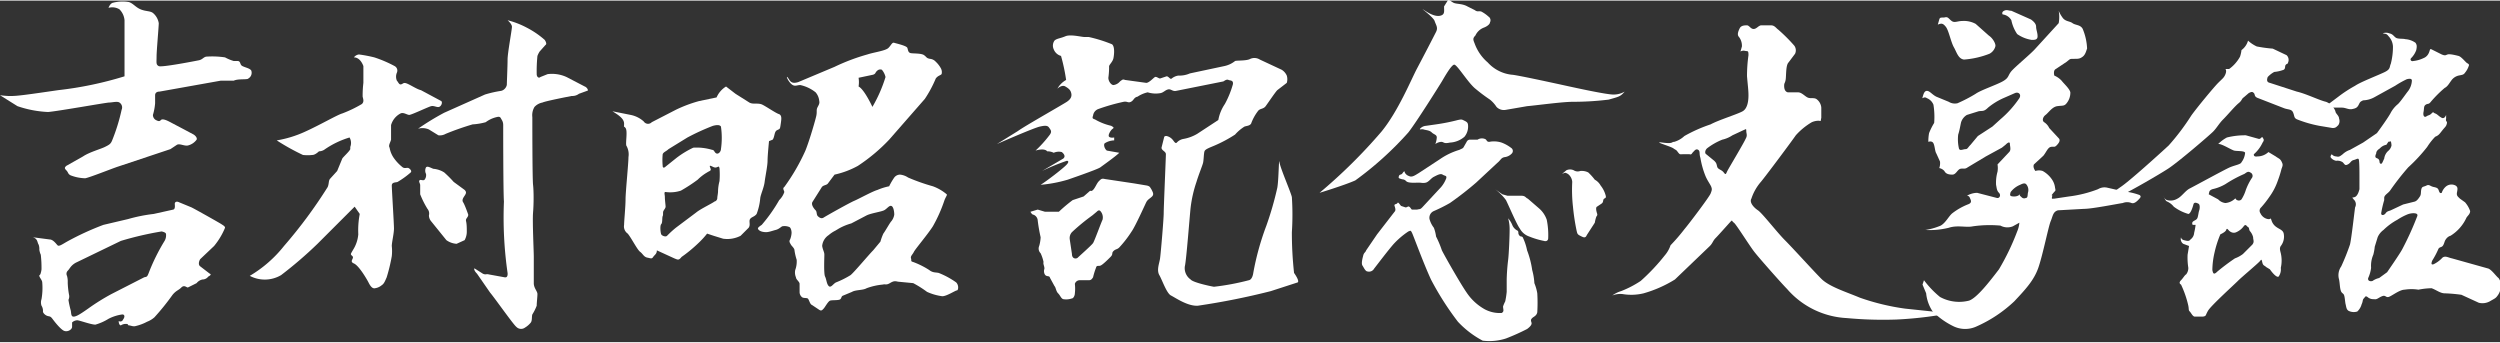
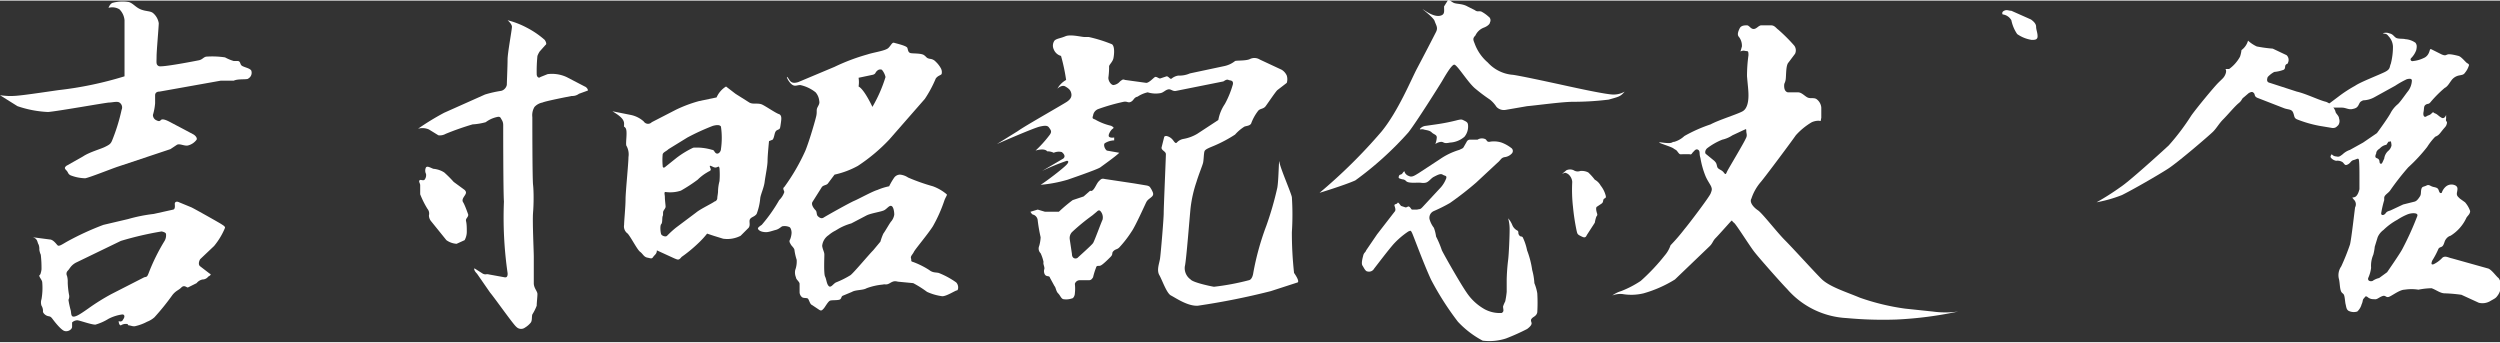
<svg xmlns="http://www.w3.org/2000/svg" width="121.1mm" height="16.6mm" viewBox="0 0 343.3 46.9">
  <rect x="0" y="0" width="343.3" height="46.9" fill="#333333" stroke="none" />
  <defs>
    <style>
      .a {
        fill: #fff;
      }
    </style>
  </defs>
  <g>
    <g>
      <path class="a" d="M457.4,408.7a.9.9,0,0,0,.4-1.1c-.2-.3-.8-.4-1.2-.6s-.2-.6-.6-.7h-.6a6.1,6.1,0,0,1-1.2-.5,11.9,11.9,0,0,0-2.6-.1c-.4.1-.5.4-1,.5s-5.1,1-5.5.8-.3-.5-.3-1.3.3-4.1.3-4.6a2.3,2.3,0,0,0-.8-1.4c-.4-.3-1-.2-1.7-.5s-1-.8-1.6-1a5.3,5.3,0,0,0-2.2.1c-.4.1-.6.7-.6.7a1.9,1.9,0,0,1,1.5.2,2.4,2.4,0,0,1,.7,1.5v7.7a49.3,49.3,0,0,1-9.1,1.9c-6.2.9-6.2.9-8,.7l2.4,1.5a14.9,14.9,0,0,0,4.2.8c1.3-.1,8-1.3,8.4-1.3s1.1-.2,1.4,0a.8.8,0,0,1,.3,1,25.8,25.8,0,0,1-1.3,4.2c-.2.5-.4.6-1,.9s-2.1.7-3,1.3l-2.3,1.3c-.2.2-.3.3,0,.6s.2.5.6.7a5.9,5.9,0,0,0,2,.4c.6-.1,3.6-1.3,4.5-1.6l7.2-2.4.9-.6c.4-.2,1,.2,1.5.1a2.1,2.1,0,0,0,1.2-.8c.1-.2-.1-.5-.4-.7l-1.5-.8-1.9-1c-.4-.2-.9-.4-1.1-.2s-.3.2-.7,0a.8.8,0,0,1-.4-.7,7.6,7.6,0,0,0,.3-1.6v-1.1c0-.3.2-.5.6-.5l8.4-1.5h1.8C456,408.7,457.3,408.9,457.4,408.7Z" transform="translate(-423.3 -398)" />
      <path class="a" d="M452.7,431.7a9.7,9.7,0,0,0,1.5-2.5c0-.2-.2-.3-.5-.5s-3.5-2-4.1-2.3l-1.7-.7c-.4-.2-.6,0-.6.2s.1.7-.2.8l-2.7.6a21.7,21.7,0,0,0-3.5.7l-3.4.8a38.1,38.1,0,0,0-5,2.3c-.7.4-1.1.7-1.3.5s-.6-.8-1.1-.8l-2.3-.3c.7.2.6.7.8,1a1.7,1.7,0,0,1,.1.7,2.5,2.5,0,0,0,.2.7,15.6,15.6,0,0,1,.1,2,2.8,2.8,0,0,1-.1.5c-.1.4-.2.2-.2.4s.4.6.4.9a8.9,8.9,0,0,1-.1,2.3,1.4,1.4,0,0,0,0,.9,1.3,1.3,0,0,1,.2.8c0,.2.3.5.6.6s.4,0,.7.4,1,1.3,1.5,1.6,1.2-.1,1.2-.5v-.6a1.1,1.1,0,0,1,.7-.3c.3,0,1.9.6,2.5.6a7.1,7.1,0,0,0,1.8-.8,5.8,5.8,0,0,1,1.9-.6c.3,0,.4.3.1.7a.4.4,0,0,1-.6.2c0,.3.1.6.3.6a1.2,1.2,0,0,1,.7-.2c.4,0,.2.2.4.2s.6.2.9.1a6.4,6.4,0,0,0,1.6-.6,3.3,3.3,0,0,0,1-.6,33.1,33.1,0,0,0,2.5-3.1c.5-.6.8-.6,1.2-1s.7,0,.9,0l1.2-.6a1.4,1.4,0,0,1,.8-.5,1,1,0,0,0,.8-.4c.2-.1.5-.3.2-.4l-1.3-1c-.3-.2-.2-.7,0-1Zm-6.8-.7a27.2,27.2,0,0,0-2.1,4.2c-.3.8-.3.7-.7.8l-4.5,2.3a29.3,29.3,0,0,0-3.2,2c-1,.7-1.6,1.1-2,1.1s-.3-.6-.4-.9a12.1,12.1,0,0,1-.3-1.4,1.1,1.1,0,0,0,.1-.6,11,11,0,0,1-.2-1.8,2.8,2.8,0,0,0-.1-.9.6.6,0,0,1,.1-.7c.3-.3.4-.7,1.1-1.1l6.2-3a44.6,44.6,0,0,1,5.6-1.3c.4.1.6.2.6.4A1.5,1.5,0,0,1,445.9,431Z" transform="translate(-423.3 -398)" />
      <path class="a" d="M433,442" transform="translate(-423.3 -398)" />
    </g>
    <g>
-       <path class="a" d="M461.3,417.2a15.3,15.3,0,0,0,3.9-1.2c2-.9,4.4-2.3,5.1-2.5a17.1,17.1,0,0,0,2.7-1.3c.3-.3.2-.6.1-1a14.2,14.2,0,0,1,.1-1.9V407c-.1-.3-.5-1.2-1.3-1.2a1,1,0,0,1,.7-.4,19.1,19.1,0,0,1,2.1.4,16.9,16.9,0,0,1,2.8,1.2.7.7,0,0,1,.3.9,1.4,1.4,0,0,0,0,1.1c.2.2.3.6.6.5s.3-.3.8-.1,1.4.8,1.9.9l2.8,1.5c.2.2,0,.7-.3.8s-.7-.2-1.1-.1-2.7,1.2-3,1.2-.8-.4-1.2-.2a2.6,2.6,0,0,0-1.3,1.6v2c-.1.4-.4.8-.2,1.1a3.5,3.5,0,0,0,.5,1.3,6,6,0,0,0,1.3,1.4c.3.2.6,0,.8.1s.5.4.3.6a11.8,11.8,0,0,1-1.8,1.3c-.2.1-.8,0-.8.5s.3,5.2.3,5.9-.3,1.9-.3,2.4a6.5,6.5,0,0,1,0,1.4,23.8,23.8,0,0,1-.7,2.9c-.3.7-.4.9-.7,1.1a1.8,1.8,0,0,1-.9.4c-.4.1-.7-.4-.9-.8s-1.3-2.3-2-2.6.1-.7-.2-1-.3-.2.1-.9a4.7,4.7,0,0,0,.7-2.1,11.9,11.9,0,0,1,.2-2.8l-.7-1-5.1,5.1a55.7,55.7,0,0,1-5,4.3,4.4,4.4,0,0,1-4.3.1,17.1,17.1,0,0,0,4.7-4.1,65,65,0,0,0,6-8.1c.2-.5.1-.8.3-1.1l1-1.1.7-1.7c.1-.2,1-1,1.1-1.3v-.3a1.5,1.5,0,0,0-.1-1.3,12.1,12.1,0,0,0-3.5,1.7,1.4,1.4,0,0,1-.7.2s-.5.5-.9.5a5.7,5.7,0,0,1-1.3,0A30.9,30.9,0,0,1,461.3,417.2Z" transform="translate(-423.3 -398)" />
      <path class="a" d="M480.7,415.6a2.2,2.2,0,0,1,1.5.1l1.3.8a1.6,1.6,0,0,0,1-.2,38.5,38.5,0,0,1,3.7-1.3,8.4,8.4,0,0,0,1.8-.3,4,4,0,0,1,1.5-.7c.4-.1.5,0,.6.2s.3.4.3.9,0,9.1.1,10.5a53.5,53.5,0,0,0,.5,9.8s.1.7-.4.6l-2.2-.4c-.3-.1-.4.1-.8-.1l-1.1-.7c-.1-.1-.2.2.3.7l1.8,2.6c.6.7,3.2,4.4,3.6,4.7a.9.9,0,0,0,1.2.1,2.9,2.9,0,0,0,.8-.7c.2-.3.1-.8.2-1.1a6.7,6.7,0,0,0,.6-1.2c0-.4.1-1.2.1-1.6s-.5-.8-.5-1.5v-3.6c0-.8-.2-4.9-.1-6.1s.1-2.9,0-3.8-.1-8.6-.1-9.3a2.2,2.2,0,0,1,.3-1.4,2,2,0,0,1,1.1-.6c.4-.2,3.5-.8,4-.9a1.5,1.5,0,0,0,1-.3l1.1-.4c.3,0,0-.5-.3-.6l-2.5-1.3a4.8,4.8,0,0,0-2.6-.4l-1,.4c-.2.2-.5,0-.5-.4a20.9,20.9,0,0,1,.1-2.5,3.3,3.3,0,0,1,.3-.6l.8-.9c.2-.1.1-.4-.1-.7a12.1,12.1,0,0,0-2.5-1.7,11.7,11.7,0,0,0-2.6-1s.6.5.6.9-.6,3.6-.6,4.5-.1,3.1-.1,3.4-.3.8-.8.9a15.6,15.6,0,0,0-2.2.5l-5.6,2.5A35.2,35.2,0,0,0,480.7,415.6Z" transform="translate(-423.3 -398)" />
      <path class="a" d="M487.6,427.4c0,.4-.4.5-.3.9s.1,1,.1,1.4a2.4,2.4,0,0,1-.3,1.2l-1.1.5a2.7,2.7,0,0,1-1.4-.5l-2.1-2.6a1.3,1.3,0,0,1-.3-.8,1,1,0,0,0-.2-.9,12.4,12.4,0,0,1-1-2v-1.3c-.1-.4-.2-.4-.1-.6s.5.1.7-.1a1,1,0,0,0,.2-.8,1,1,0,0,1,0-.9c.2-.2.5,0,1,.2a3.3,3.3,0,0,1,1.5.5,15.9,15.9,0,0,1,1.3,1.3l1.5,1.1c.3.3.2.5,0,.8s-.4.6-.2.9S487.5,427.1,487.6,427.4Z" transform="translate(-423.3 -398)" />
    </g>
    <g>
      <path class="a" d="M530.3,413.6c-.4-.1-1.7-1-2.3-1.3s-1.3,0-1.8-.3l-1.9-1.2-1.3-1a3.3,3.3,0,0,0-1.3,1.5l-2.4.5a18.4,18.4,0,0,0-3.2,1.2l-3.3,1.7a.7.7,0,0,1-1.1-.1,3.8,3.8,0,0,0-1.8-.9l-2.5-.5c.8.5,1.6,1,1.6,1.7s-.1.2.2.6,0,1.9.1,2.4a2.4,2.4,0,0,1,.3,1.6c0,.9-.4,4.8-.4,5.8s-.2,3-.2,3.5a1.2,1.2,0,0,0,.5,1.2c.5.6,1.3,2.2,1.7,2.5s.5.7,1,.8.6.2.8-.1.5-.4.5-.9l2.4,1.1c.5.2.6.3,1-.2a19.2,19.2,0,0,0,2.2-1.8,12.1,12.1,0,0,0,1.3-1.4l.9.3,1.3.4a4,4,0,0,0,2.4-.4l1.1-1.1c.3-.4,0-.9.2-1.2s.6-.3.9-.7a7.9,7.9,0,0,0,.5-2.2c.1-.6.5-1.4.6-2.2s.4-2.2.4-2.9.2-2.7.2-2.7l.5-.2c.3-.4.2-1.1.6-1.3s.4-.1.5-.8S530.7,413.8,530.3,413.6Zm-8.2,9.2a5.9,5.9,0,0,0-.2,1.4c0,.3-.1.7-.1.9a.5.5,0,0,1-.4.5c-.2.2-1.9,1-2.5,1.5l-2.8,2.1a14.3,14.3,0,0,0-1.2,1.1c-.2.2-.7,0-.8-.2s-.2-1.2,0-1.4.1-.9.2-1.1,0-.5.1-.7.3-.4.3-.6-.1-.9-.1-1.3-.2-.8.2-.7a4.7,4.7,0,0,0,2-.2,22.2,22.2,0,0,0,2.3-1.5,6.4,6.4,0,0,1,1.3-1c.3-.2.5-.2.5-.4s-.3-.6,0-.5.5.3.8.2.3-.2.4.1A10.8,10.8,0,0,1,522.1,422.8Zm.2-4.4c0,.3-.3.7-.6.6s-.3-.5-.6-.5a7.4,7.4,0,0,0-2.6-.3,12.8,12.8,0,0,0-2.3,1.4l-1.5,1.2c-.2.2-.4.2-.4-.1a8.5,8.5,0,0,1,0-1.6c.1-.3.5-.4.8-.7l2.6-1.6a31.2,31.2,0,0,1,3.5-1.6c.4-.1.9-.2,1.1.1A10.7,10.7,0,0,1,522.3,418.4Z" transform="translate(-423.3 -398)" />
      <path class="a" d="M554.6,436.7a11.2,11.2,0,0,0-2.4-1.3c-.4-.1-.8,0-1.3-.4a11.3,11.3,0,0,0-2.2-1.1c-.4-.1-.2-.2-.3-.5s.2-.5.4-.9,1.9-2.4,2.6-3.5a20.1,20.1,0,0,0,1.6-3.6c.2-.5.4-.7.3-.8a6.3,6.3,0,0,0-1.9-1.1,26.9,26.9,0,0,1-3.4-1.2,2.4,2.4,0,0,0-1.1-.4,1,1,0,0,0-.8.4,8.8,8.8,0,0,0-.7,1.2,8,8,0,0,0-1.6.5c-.7.2-2.5,1.2-3.2,1.5s-3.9,2.1-4.2,2.3-.6,0-.8-.2-.1-.6-.3-.8-.7-.8-.4-1.2l1.2-1.9c.2-.4.7-.3.9-.6l.9-1.2a11.9,11.9,0,0,0,3.2-1.2,24.2,24.2,0,0,0,4.3-3.6l4.9-5.6a16.3,16.3,0,0,0,1.5-2.8c.3-.4.6-.4.8-.6a1.1,1.1,0,0,0-.1-.8,3.6,3.6,0,0,0-.7-.9,1.2,1.2,0,0,0-.8-.4c-.5-.1-.4-.2-.8-.5s-1.6-.2-1.9-.3-.3-.4-.4-.7-1.5-.6-1.8-.7-.4.3-.8.7-2,.6-2.9.9a27.5,27.5,0,0,0-4.5,1.7l-5,2.1c-1,.3-1.1-.2-1.4-.6s-.1.3.4.8.8.2,1.3.2a5.1,5.1,0,0,1,2.1,1,2.1,2.1,0,0,1,.5,1.2c.1.4-.2.7-.3,1s0,.5-.1,1-.9,3.3-1.5,4.8a27.7,27.7,0,0,1-2.9,5c-.3.2,0,.5,0,.7a2.8,2.8,0,0,1-.7,1.1,21.4,21.4,0,0,1-2.4,3.4c-.6.4-.6.5-.4.7s.6.3,1,.3.9-.2,1.3-.3.6-.3.9-.5a1.7,1.7,0,0,1,1,.1c.2.1.3.5.3.8a2.9,2.9,0,0,1-.2.9c-.2.3,0,.5.1.7s.5.5.5.8a7.9,7.9,0,0,0,.3,1.3,3.4,3.4,0,0,1-.2,1.4,1.7,1.7,0,0,0,.1,1c0,.3.5.6.5.9V438a.9.9,0,0,0,.3.7c.2.2.6.1.8.2s.3.8.6.9l.9.6c.4.3.5.1.7-.1s.6-1,.9-1.1,1.2,0,1.4-.2.1-.4.4-.5l1.2-.5c.5-.3,1.5-.2,2-.5a8.7,8.7,0,0,1,2.2-.5c.4-.1.5.1,1-.2s.7-.3,1.1-.2l2.1.2a14.5,14.5,0,0,1,1.9,1.2,7.3,7.3,0,0,0,2.1.6c.6,0,1.8-.8,2-.8S555,437.1,554.6,436.7Zm-13.4-28.1,1.9-.4c.5-.1.4-.4.6-.5a.6.6,0,0,1,.7-.2,2.4,2.4,0,0,1,.5,1,19.4,19.4,0,0,1-1.8,4.1s-1.1-2.4-1.9-2.8A3.9,3.9,0,0,0,541.2,408.6Zm4.9,18.8a1.9,1.9,0,0,1-.4.9c-.2.2-.8,1.3-1.1,1.7a7.6,7.6,0,0,0-.4,1.1l-1,1.2c-.6.6-2.6,3-3.1,3.4a12.4,12.4,0,0,1-2,1c-.4.2-.7.8-1,.5s-.3-.9-.5-1.3-.1-2.6-.1-3-.2-.6-.3-1.2a2,2,0,0,1,.9-1.5,4.3,4.3,0,0,1,.9-.6l.5-.3a7.7,7.7,0,0,1,1.7-.7l2.1-1.1c.6-.3,2-.5,2.4-.7s.7-.7,1-.6S546.1,427,546.1,427.4Z" transform="translate(-423.3 -398)" />
    </g>
    <g>
      <path class="a" d="M572.8,403h-.6c-.4,0-1.9-.4-2.6-.1s-1.2.3-1.5.6a1.2,1.2,0,0,0-.1,1.2,1.5,1.5,0,0,0,1,.9,25.5,25.5,0,0,1,.7,3.3,3.1,3.1,0,0,0-1.2,1.2s.6-.6,1.1-.3.7.5.8.9,0,.8-.6,1.2-5.9,3.4-6.7,4l-2.9,1.8s5-2.2,5.9-2.4,1.1-.1,1.3.2.4.5,0,1a16.3,16.3,0,0,1-1.9,2.1s1.2-.4,1.6.1a2,2,0,0,1,.9.2,1.7,1.7,0,0,1,1.1-.1s.7.5.2.9l-2.9,1.7a29.5,29.5,0,0,1,3.4-1.4s.5,0-.1.6-2.7,2.2-3.5,2.7a18.8,18.8,0,0,0,3.7-.7s4.1-1.4,4.5-1.7,2.1-1.5,2.6-2l-1.7-.3c-.3-.2-.5-.8-.3-1a2.5,2.5,0,0,1,1.3-.4v-.4s-.5.1-.7-.1.2-.9.5-1.1-.1-.3-.2-.4a8,8,0,0,1-2.1-.8c-.3-.2-.6-.1-.4-.6a1.1,1.1,0,0,1,.7-.9,26.8,26.8,0,0,1,3.5-1c.5-.1.6.2,1,0s.4-.6.9-.7a4.2,4.2,0,0,1,1.4-.6,3.7,3.7,0,0,0,1.8.1c.4-.1.6-.4,1-.5s.6.3,1.1.2l6.5-1.3c.3-.2.5-.3.7-.2s.7,0,.6.6a12.8,12.8,0,0,1-1.1,2.7,5.7,5.7,0,0,0-.9,2.2l-2.9,1.9a5.6,5.6,0,0,1-1.9.7,1.6,1.6,0,0,0-.9.5c-.2.2-.4-.2-.5-.3a1.5,1.5,0,0,0-.9-.6c-.3,0-.3,0-.4.4l-.3,1.2c0,.4.6.5.6.9s-.3,7.3-.3,8.1-.4,5.5-.5,6.2-.5,1.6-.1,2.3,1,2.5,1.6,2.8,2.3,1.5,3.7,1.4a98.2,98.2,0,0,0,10-2l3.7-1.2c.3-.2-.5-1.3-.5-1.3a50.4,50.4,0,0,1-.3-5.6,37.3,37.3,0,0,0,0-4.8c-.1-.6-1.6-4-1.7-4.8s-.1,2.4-.3,3.5a44.4,44.4,0,0,1-1.5,5.2,37,37,0,0,0-1.8,6.5s-.1.9-.6,1a34.1,34.1,0,0,1-4.8.9c-.6-.1-2.9-.6-3.2-1a1.9,1.9,0,0,1-.8-1.8c.2-.7.7-7.3.8-8.1a17.3,17.3,0,0,1,.8-3.5c.3-1,.8-2.2.9-2.6s.1-1.3.2-1.6.7-.5,1.4-.8a18.4,18.4,0,0,0,2.8-1.5,5.8,5.8,0,0,1,1.3-1.1c.3-.1.7-.1.9-.4a6.4,6.4,0,0,1,1-1.8c.3-.3.7-.2,1-.6s1.3-1.9,1.6-2.2l1.3-1a1.7,1.7,0,0,0,0-1,1.8,1.8,0,0,0-.7-.8l-3-1.4a1.4,1.4,0,0,0-1.3-.1c-.5.3-1.9.2-2.1.3a3.5,3.5,0,0,1-1.5.7l-4.7,1a3.6,3.6,0,0,1-1.6.3,1.9,1.9,0,0,0-.9.4c-.2.2-.4-.3-.7-.3l-.9.3c-.2,0-.5-.3-.7-.2s-.8.8-1.2.8l-2.9-.4c-.3-.1-.3-.1-.7.2a1.4,1.4,0,0,1-.9.5c-.3,0-.7-.5-.7-1a10.4,10.4,0,0,0,.1-1.6c.1-.3.5-.6.6-1.1s.2-1.6-.2-1.9A19.7,19.7,0,0,0,572.8,403Z" transform="translate(-423.3 -398)" />
      <path class="a" d="M581.4,423.9c-.2-.3-.2-.4-.6-.5l-1.8-.3-4-.6c-.4-.1-.5,0-.8.3s-.5.9-.8,1.2-.3,0-.5.2l-.8.7-1.5.5a21.6,21.6,0,0,0-1.9,1.6h-1.9l-1-.3-1,.3s.2.4.4.4a.9.9,0,0,1,.6.8,22.3,22.3,0,0,0,.4,2.3,5,5,0,0,1-.2,1.2.9.9,0,0,0,.2,1,5.6,5.6,0,0,1,.4,1.2c-.1.3.2.7.1,1s0,.8.3.9.4,0,.5.3l.6,1.1c.2.2.2.7.5,1s.4.7.7.8a2.4,2.4,0,0,0,1.2-.1c.2,0,.4-.4.4-.7a5.7,5.7,0,0,0,0-1.3.7.7,0,0,1,.7-.5h1.2c.3,0,.4-.1.6-.4a9.3,9.3,0,0,1,.4-1.3c.1-.4.3-.2.6-.3s1-.8,1.4-1.2.1-.5.4-.8.5-.2.8-.5a15.4,15.4,0,0,0,1.7-2.2c.5-.7,1.8-3.6,2-4s.5-.5.8-.8S581.6,424.3,581.4,423.9Zm-6.7,4.2c-.2.4-1.1,2.9-1.3,3.2s-1.9,1.8-2.1,2-.8.2-.8-.5l-.3-2a1.2,1.2,0,0,1,.3-1,28.3,28.3,0,0,1,2.8-2.3l.6-.5c.1-.1.3-.3.5-.1A1.3,1.3,0,0,1,574.7,428.1Z" transform="translate(-423.3 -398)" />
    </g>
    <g>
      <path class="a" d="M621.6,398.8c0,.6.1,1-.3,1.2s-1.1.2-2.3-.6,1.1.8,1.3,1.4.5.9.2,1.5-1.8,3.5-2.6,5-2.6,5.9-4.9,8.7a72.3,72.3,0,0,1-8.5,8.4s3.3-1,4.9-1.7a45.4,45.4,0,0,0,7.3-6.6c1.1-1.4,4.3-6.5,4.6-7s1.3-2.3,1.7-2.3,1.9,2.5,2.9,3.3a23.4,23.4,0,0,0,2,1.5,4.3,4.3,0,0,1,.9,1,1.4,1.4,0,0,0,1.3.4l2.9-.5c1.2-.1,4.8-.6,6.3-.6a40.3,40.3,0,0,0,4.9-.3c1.4-.4,1.6-.4,2.2-1.1a3,3,0,0,1-1.4.4c-.9.1-6.6-1.2-8-1.5s-4.6-1-5.9-1.2a5.2,5.2,0,0,1-3.5-1.7,6.2,6.2,0,0,1-1.8-2.6c-.2-.5-.3-.7.1-1.1a2.1,2.1,0,0,1,1.2-1.1c.5-.2.8-.5.8-.7a.6.6,0,0,0-.2-.8,4.6,4.6,0,0,0-1-.7c-.4-.1-.5.1-.9-.2l-1-.5c-.7-.4-1.5-.3-1.9-.5s-.6-.5-.8-.3Z" transform="translate(-423.3 -398)" />
      <path class="a" d="M620.4,417.7a1.6,1.6,0,0,1,.8-.3c.4,0,.3.3,1.2.1a3.3,3.3,0,0,0,2-.8,2.2,2.2,0,0,0,.5-1.4c0-.5-.1-.6-.5-.8s-.4-.2-.9-.1a26.5,26.5,0,0,1-3,.6l-1.4.2a1.2,1.2,0,0,0-.8.4c-.1.2.2,0,.5.1s.8.1,1.1.4.7.3.7.7A3,3,0,0,1,620.4,417.7Z" transform="translate(-423.3 -398)" />
      <path class="a" d="M621,419.8l-2.9,1.9c-.5.3-.9.6-1.3.4a1,1,0,0,1-.6-.5c0-.2-.1-.2-.3.1s-.4.1-.5.4,0,.3.3.4.4,0,.7.3,1.3.2,1.7.2.6.1,1,0,.7-.6,1.1-.8.9-.5,1.2-.3.6.1.5.5a4.1,4.1,0,0,1-.7,1.2l-2.6,2.8c-.3.3-.3.2-.7.3h-.7c-.1,0-.2-.3-.4-.4s-.2.1-.5.1l-.6-.2c-.2-.2-.4-.6-.5-.4s-.5.1-.4.4.2.6,0,.8l-2.4,3.1-1.5,2.2c-.1.3-.3.3-.4.7s-.3,1.1-.1,1.4.4.8.7.8a.8.8,0,0,0,.9-.4c.4-.5,1.9-2.5,2.7-3.4a11.2,11.2,0,0,1,2-1.7c.3-.1.3-.2.5.2s1.5,4,2.6,6.4a39.9,39.9,0,0,0,3.7,5.8,12.9,12.9,0,0,0,3.4,2.6,7.4,7.4,0,0,0,3.2-.3,29.3,29.3,0,0,0,2.9-1.3c.4-.3.7-.6.6-.9s-.1-.4.1-.6.6-.3.7-.8a22.4,22.4,0,0,0,0-2.6,6.4,6.4,0,0,0-.4-1.4,8.4,8.4,0,0,0-.3-1.8,12.4,12.4,0,0,0-.7-2.7,7.6,7.6,0,0,0-.6-1.8c-.2-.2-.3,0-.5-.3s0-.4-.2-.6a1.5,1.5,0,0,1-.7-.7,3.3,3.3,0,0,0-.6-1,5.5,5.5,0,0,1,.2,1.6c0,.9-.1,3.3-.2,4.1a26.5,26.5,0,0,0-.2,2.7v1.7a12.3,12.3,0,0,1-.2,1.3,4.9,4.9,0,0,0-.3.7c0,.4.2.7-.2.9a4.4,4.4,0,0,1-2.3-.5,7.2,7.2,0,0,1-2.5-2.3c-.9-1.3-3-5-3.4-5.8a13.5,13.5,0,0,0-.8-1.9,5.3,5.3,0,0,0-.3-1.2,3.4,3.4,0,0,1-.6-1.2,1,1,0,0,1,.6-1.1,22.1,22.1,0,0,0,2.2-1.1,43.9,43.9,0,0,0,3.6-2.8l2.9-2.7c.5-.4.5-.7,1-.8a1.6,1.6,0,0,0,1-.5.5.5,0,0,0,0-.7,5.1,5.1,0,0,0-1.4-.8,3.4,3.4,0,0,0-1.7-.1c-.4,0-.3-.3-.6-.4a1.1,1.1,0,0,0-1,.1h-1a.5.5,0,0,0-.5.3l-.4.7c-.1.2-.2.2-.6.4A9.5,9.5,0,0,0,621,419.8Z" transform="translate(-423.3 -398)" />
-       <path class="a" d="M628.6,423.9a7.1,7.1,0,0,1,1.5,1.5c.4.8,1.5,3.4,1.9,3.9a2.3,2.3,0,0,0,1.3,1.1,10.8,10.8,0,0,0,2,.6c.3.1.6,0,.6-.4a10.6,10.6,0,0,0-.2-2.5,3.6,3.6,0,0,0-1.1-1.6l-1.5-1.3c-.3-.1-.3-.4-.9-.4h-1.9l-.7-.2Z" transform="translate(-423.3 -398)" />
      <path class="a" d="M637.8,421.8c.5-.2.4-.2.8,0a1.5,1.5,0,0,1,.6,1.1,20.8,20.8,0,0,0,.1,3.4,30,30,0,0,0,.5,3.3c.1.4.1.5.5.7s.7.4.9-.1l1.1-1.7a4.5,4.5,0,0,1,.2-.8c.1-.2.2-.2.1-.5s-.2-.8,0-.9l.6-.4c.3-.2.2-.4.3-.6s.4-.1.3-.5a3.7,3.7,0,0,0-.7-1.4,2,2,0,0,0-.8-.8,8.1,8.1,0,0,0-.9-1,2,2,0,0,0-1.1-.2,1,1,0,0,1-.9-.1,1.2,1.2,0,0,0-1,0Z" transform="translate(-423.3 -398)" />
    </g>
    <path class="a" d="M688.7,440.7l-3.8-.4a31.6,31.6,0,0,1-6.2-1.5c-1.9-.8-4.2-1.5-5.3-2.6s-3.9-4.2-5-5.3-3.1-3.7-3.7-4.1-1.2-1.1-.9-1.6a6.7,6.7,0,0,1,1.3-2.3c.6-.7,4.4-5.8,4.8-6.4a9.2,9.2,0,0,1,2.2-1.8,2.4,2.4,0,0,1,1-.2c.3.1.2,0,.3-.4v-1.4a1.6,1.6,0,0,0-.7-1.2c-.4-.2-.8,0-1.2-.2s-.8-.7-1.3-.7h-1.4c-.4-.1-.5-.5-.5-.9s.1-.3.2-.8,0-2,.4-2.4l.9-1.2a1.1,1.1,0,0,0-.1-1.1,22.8,22.8,0,0,0-2.2-2.2c-.3-.2-.5-.6-1-.6h-1.4c-.4.1-.6.5-1,.5s-.6-.5-.9-.5-.8,0-1,.4-.4.9-.1,1.2a2,2,0,0,1,.4,1.3l-.2.7a.8.8,0,0,1,.6-.1c.4.1.5-.1.5.6a20.7,20.7,0,0,0-.2,2.9c.1,1.2.2,1.9.2,2.6s-.1,1.8-.8,2.2-3.3,1.2-4.4,1.8a20.4,20.4,0,0,0-3.6,1.6,3.4,3.4,0,0,1-1.4.8c-.4,0-.1.3-1.6.1s1.1.5,1.5.8.3.1.6.5.3.3.7.3h.9c.3.1.3-.1.5-.3s.4-.5.7-.3.1.5.3,1.1a11.7,11.7,0,0,0,.7,2.5c.3.7.7,1.2.8,1.5s.1.4-.1.9-3,4.2-3.6,4.9a25.3,25.3,0,0,1-1.9,2.2,4.2,4.2,0,0,1-.8,1.4,27.3,27.3,0,0,1-3.3,3.5,14,14,0,0,1-2.7,1.4,3.8,3.8,0,0,0-1.2.6,3,3,0,0,1,1.4-.2,7.2,7.2,0,0,0,2.9-.1,16.9,16.9,0,0,0,4.3-1.9l4.8-4.6c.4-.4.4-.7.8-1.1s1.9-2.1,2.1-2.3.1,0,.4.2,2.1,3.1,2.8,4,3.8,4.4,4.5,5.1a11.6,11.6,0,0,0,8.2,4,54,54,0,0,0,6.8.2,52.1,52.1,0,0,0,8.5-1.1A12.8,12.8,0,0,1,688.7,440.7ZM663,417c-.2.5-2.3,4-2.5,4.4s-.2.6-.5.2-.8-.4-.9-.8-.1-.5-.4-.8l-1.1-.9c-.2-.1-.2-.5.1-.8a8.8,8.8,0,0,1,2.1-1.2,4.2,4.2,0,0,0,1.4-.6l1.5-.7c.3-.1.4-.3.4.1S663.3,416.5,663,417Z" transform="translate(-423.3 -398)" />
    <g>
-       <path class="a" d="M689.4,401.3c.5-.2.7-.2,1.1.3s.7,2.1,1.1,2.8.6,1.6,1.4,1.7a12,12,0,0,0,3.5-.8,1.6,1.6,0,0,0,.8-1c.1-.3-.3-1.1-.9-1.5l-1.8-1.6a3.4,3.4,0,0,0-1.8-.4c-.7,0-1.1.3-1.5,0s-.5-.6-.9-.5-.7-.1-.8.3Z" transform="translate(-423.3 -398)" />
      <path class="a" d="M698.3,399.9a1.6,1.6,0,0,1,1.2.8,5.2,5.2,0,0,0,.8,1.9,4.7,4.7,0,0,0,2,.8c.4,0,.8,0,.8-.5s-.2-.9-.2-1.3-.3-.7-.7-1l-2.7-1.2c-.4,0-.6-.2-1,0S698.3,399.9,698.3,399.9Z" transform="translate(-423.3 -398)" />
-       <path class="a" d="M717.1,424.7a9,9,0,0,0-2.2-.5l-2.2-.5a1.7,1.7,0,0,0-1.3.2,16.7,16.7,0,0,1-4,1l-2,.3c-.3,0-.4.1-.3-.3s-.3.1.1-.4.4-.3.3-.8a2.5,2.5,0,0,0-.4-1.1,3.7,3.7,0,0,0-1.3-1.2,1.6,1.6,0,0,0-1,0s-.4-.5-.2-.9l1.3-1.2c.4-.5.6-1.1,1-1.2s.5.1.8-.2.6-.7.3-1l-1.3-1.4a1.9,1.9,0,0,0-.7-.8c-.3-.2-.2-.7.2-1s.9-1.1,1.6-1.2.9,0,1.2-.3a2.3,2.3,0,0,0,.6-1.6c-.1-.5-.9-1.2-1.2-1.6a3,3,0,0,0-1-.7s-.2-.7.2-.9l1.5-1c.5-.4.4-.4,1-.4s.8,0,1.2-.3.5-.9.6-1.1a7.8,7.8,0,0,0-.6-2.7c-.3-.6-1-.5-1.4-.8s-1-.2-1.4-.8a4.4,4.4,0,0,1-.5-.9,4.8,4.8,0,0,1,0,1.7l-3.2,3.5c-.6.7-2.8,2.5-3.3,3.1s-.3.9-1.2,1.4-3,1.2-3.7,1.7a20.5,20.5,0,0,1-2.5,1.3,1.6,1.6,0,0,1-1.2-.2l-1.7-.7c-.6-.3-.9-.8-1.3-.8s-.5.6-.6.9.2-.2.6.1a1.6,1.6,0,0,1,.9.9,10.5,10.5,0,0,1,.1,2.5,9.1,9.1,0,0,0-.7,1.4,6.2,6.2,0,0,0-.1,1.2s.5-.2.7.2.2,1.1.4,1.4l.5,1.1a2,2,0,0,1-.1.9,1.3,1.3,0,0,1,.7.4c.2.4.6.5,1.1.5s.7-.7,1.1-.8.6.1,1-.2l2.5-1.5,2.2-1.2.5-.4c.4-.4.6-.4.6-.1s.2.8-.1,1.1l-1.6,1.7a3.1,3.1,0,0,1,0,1,5.5,5.5,0,0,0-.2,1.8c.1.5.1.8.4,1.1s.1.8-.3.7l-2.7-.7a2.9,2.9,0,0,0-1.4.4.4.4,0,0,1,.4.3c.2.4.3.7-.3.9a8.8,8.8,0,0,0-2.1,1.2c-.5.4-.9,1.3-1.6,1.7a8.8,8.8,0,0,1-2.1.6,10.9,10.9,0,0,0,3.2-.3c1.2-.4,2.4,0,3.3-.2a16.5,16.5,0,0,1,3.8-.1,2,2,0,0,0,1.7.1l.9-.5a3.9,3.9,0,0,1-.3,1.2,32.8,32.8,0,0,1-2.5,5.2c-1.3,1.7-3,3.9-4.1,4.3a5.5,5.5,0,0,1-4-.5,13.1,13.1,0,0,1-2.2-2.3l-.2.6.5,1.2a5.4,5.4,0,0,0,.9,2.5,10.6,10.6,0,0,0,2.8,2,3.7,3.7,0,0,0,3.1.1,18.4,18.4,0,0,0,5.3-3.5c1.6-1.7,2.7-2.9,3.3-4.6s1.4-5.7,1.7-6.4.3-1.3,1-1.5l3.6-.2c1.1,0,4.6-.7,5.3-.8a1.6,1.6,0,0,1,1.2,0c.3.1.6-.1.9-.4S717.4,424.9,717.1,424.7ZM698,414.3l-1.1,1-2,1.3-1,1.2c-.4.4-.4.6-.7.6s-.8.3-.9-.1a5.6,5.6,0,0,1-.1-1.9c.2-.6.3-1.3.4-1.7a1.8,1.8,0,0,1,.8-1l1.6-.5c.5-.1.7.1,1.3-.5a9.2,9.2,0,0,1,2.1-1.3l1.6-.7c.5-.2.9.2.6.7A14.2,14.2,0,0,1,698,414.3Zm3.8,10c-.1.3,0,.8-.3.8a.5.5,0,0,1-.6-.1c-.2-.2-.3-.2-.2-.4s-.1.3-.8.3-.6-.2-.5-.6a3.1,3.1,0,0,1,1.3-1c.4-.2.7-.3.9,0A1.2,1.2,0,0,1,701.8,424.3Z" transform="translate(-423.3 -398)" />
    </g>
    <g>
      <path class="a" d="M732,403.5a2.4,2.4,0,0,1-.9,1.3,4.3,4.3,0,0,1-.2.9,5.1,5.1,0,0,1-1.5,1.7h-.5s.2.2,0,.7-.4.6-1,1.2-3,3.5-3.7,4.5a31.6,31.6,0,0,1-3.1,4.1c-1.3,1.2-5.5,5-6.6,5.7a34.8,34.8,0,0,1-3.3,2.1,18.5,18.5,0,0,0,3.5-1c1.6-.8,4.9-2.7,6.3-3.6s5.7-4.6,6.2-5.1.8-1.1,1.4-1.7,1.6-1.8,2.1-2.2.4-.6.7-.8l.7-.6c.4-.2.5-.2.7,0s0,.5.6.7l3.6,1.4c.6.2,1,.1,1.2.6s.1.7.5.9a16.7,16.7,0,0,0,3.1.9l1.8.3c.4,0,.5-.1.8-.4a1,1,0,0,0,.1-.9c0-.4-.5-.7-.5-1a2.2,2.2,0,0,0-1.3-1.3c-.9-.2-2.7-1.1-4-1.4l-3.7-1.2c-.5-.1-.4-.5-.3-.8a3.5,3.5,0,0,1,.9-.7,5,5,0,0,0,1.3-.3c.3-.2.1-.5.3-.7s.2,0,.3-.3a.9.9,0,0,0-.2-1l-1.9-.9a19.2,19.2,0,0,1-2.2-.3A4.6,4.6,0,0,1,732,403.5Z" transform="translate(-423.3 -398)" />
-       <path class="a" d="M736.5,431.7a2.1,2.1,0,0,0,.4-1.7c-.1-.5-.6-.6-1-.9a1.7,1.7,0,0,1-.7-1c-.2-.4,0,0-.5-.1a1.4,1.4,0,0,1-1-.8.6.6,0,0,1,.1-.8,13.6,13.6,0,0,0,1.1-1.4,8.5,8.5,0,0,0,1.2-2.3,14.2,14.2,0,0,0,.5-1.6c.2-.5.2-.6,0-1s-.4-.4-.8-.7l-1-.6a2.2,2.2,0,0,1-1.5.6c-.6.1-.5-.3-.5-.3a4.8,4.8,0,0,0,1.2-1.6c.3-.4.1-.5,0-.7s-.2.2-.5.2l-1.8-.5a10.3,10.3,0,0,0-2.6.3,5,5,0,0,0-1.2.9c.4-.1,1.8.8,2.2.9s1.4,0,1.5.3a2.5,2.5,0,0,1-.5,1.3c-.1.3-.9.4-1.6.7s-4.9,2.6-5.5,2.9-1.1,1.1-1.7,1.4a1.8,1.8,0,0,1-1.4.2c-.4-.1-.5-.6-.5-.6s.2.7.5.8a2.4,2.4,0,0,1,.9.7,6.2,6.2,0,0,0,2,1c.3,0,.6-.9.7-1.3s.5-.2.7-.1.2.6.1.9-.1.5-.2.9-.3.4-.6.6-.1.5-.1.5.4,0,.4,0a8.9,8.9,0,0,1-.2,1.1,1.2,1.2,0,0,1-.5.9c-.2.3-.5.2-.9.1s-.4-.4-.4-.4a.8.8,0,0,0,.3.9l.8.3-.2,1.2a9.2,9.2,0,0,0,.1,1.8,1.4,1.4,0,0,1-.3.9c-.2.1-.4.5-.7.8s-.2.5,0,.6a13.9,13.9,0,0,1,1,2.9c.1.5,0,.6.2.8s.4.7.7.7h1.1c.5-.1.3-.1.7-.8s3.5-3.5,4.1-4.1,2.9-2.5,3.1-2.8.2.1.3.4.3.3.5.5l.5.3c.2.3.9,1.2,1.2,1a1.7,1.7,0,0,0,.3-1.2,4.5,4.5,0,0,0,0-2C736.4,432.3,736.3,432,736.5,431.7Zm-9.9-7.1c.1-.3,0-.5.5-.7a6,6,0,0,0,1.8-.7,17.1,17.1,0,0,1,2.6-1.4c.3-.2.5-.4.8-.2a.5.5,0,0,1,.2.8,8,8,0,0,0-.8,1.6,5.3,5.3,0,0,1-.6,1.3.5.5,0,0,1-.6.1c-.2,0-.1-.4-.4-.1a2.2,2.2,0,0,1-1.2.5,1.6,1.6,0,0,1-1-.5Zm6,6.9-1.3,1.3a4.1,4.1,0,0,1-1.1.6,29.9,29.9,0,0,0-2.4,1.8c-.5.5-.6.3-.7-.2a11.2,11.2,0,0,1,.3-2.4,14.4,14.4,0,0,1,.8-2.5s.7-.3.8-.6.2-.1.4.1.6.4,1,.2a2.5,2.5,0,0,0,1-.8c.3-.4.4,0,.6.1s.1.4.3.6a2,2,0,0,1,.4.8C732.7,430.9,732.9,431.1,732.6,431.5Z" transform="translate(-423.3 -398)" />
      <path class="a" d="M766.4,436.1c-.3-.2-.9-1.1-1.4-1.3l-5-1.4c-.5-.1-.9-.4-1.3-.1a4.1,4.1,0,0,1-1.2.9c-.3.1-.4,0-.2-.5a11.5,11.5,0,0,0,.8-1.5c.1-.3.3-.3.5-.4s.3-.4.4-.7.4-.7.8-.8a5.7,5.7,0,0,0,2.2-2.5c.2-.3.5-.5.5-.9a3.7,3.7,0,0,0-.7-1.2l-.7-.5c-.3-.3-.5-.4-.4-.9s.1-.7-.2-.9a1.2,1.2,0,0,0-1.4.2,1.9,1.9,0,0,0-.5.8c-.2.1-.3,0-.4-.3s-.2-.4-.7-.5-.6-.4-1-.2-.6.1-.7.5,0,.7-.2,1-.4.6-.7.7l-1.6.4-1.7.8c-.2.1-.5.1-.7.4s-.7.4-.6-.1a14.6,14.6,0,0,1,.4-1.7v-.3c0-.4.5-.6.8-1a34.9,34.9,0,0,1,2.5-3.2,22.7,22.7,0,0,0,2.6-2.8,8.5,8.5,0,0,1,1.1-1.4c.5-.2.6-.4,1-.9s.5-.5.6-.9-.2-.2-.1-.7v-.5s-.2.6-.6.4-.6-.5-.9-.6-.2-.3-.5,0-.4.2-.7.4-.5-.1-.4-.6,0-.8.3-1,.4,0,.7-.4A16.6,16.6,0,0,1,759,410c.4-.2.6-.6.9-1a1.7,1.7,0,0,1,1-.7c.5-.1.7-.1.9-.4a2.8,2.8,0,0,0,.5-.9c.1-.2,0-.3-.2-.4s-.8-.9-1.2-1-1.2-.3-1.5-.2-.3.2-.8,0l-1.4-.7c-.2-.1-.2,0-.3.3s-.3.7-.8.9a4.3,4.3,0,0,1-1.4.4c-.3.1-.5-.2-.3-.4a3,3,0,0,0,.7-1.1c.1-.5.1-.7-.1-1a2.7,2.7,0,0,0-1.4-.5c-.3-.1-1,0-1.3-.2s-.4-.5-.9-.6a1.2,1.2,0,0,0-.9,0c.4.1.5,0,.8.4a2.2,2.2,0,0,1,.6,1.4,9.3,9.3,0,0,1-.3,2.4c-.2.4,0,.7-.8,1.1s-3.4,1.4-4.1,1.9a18.2,18.2,0,0,0-2.3,1.5L742,413l1.7-.3h1.2c.5,0,.9.3,1.4.2s.7-.2.9-.6.2-.4.6-.6a3.4,3.4,0,0,0,1.5-.4l2.9-1.6a12.9,12.9,0,0,1,1.6-.9c.4-.1.7-.1.7.2a2.6,2.6,0,0,1-.5,1.4c-.4.5-1,1.4-1.4,1.8a4,4,0,0,0-1,1.2c-.3.6-1.6,2.4-1.9,2.8l-1.9,1.3-1.8,1a2.7,2.7,0,0,0-1,.6c-.4.3-.5.4-.9.3a.8.8,0,0,1-.6-.3s-.3.3-.1.5a1.2,1.2,0,0,0,.7.4,1.3,1.3,0,0,1,.9.2c.3.3.3.5.7.3s.4-.5.8-.6.6-.3.7-.1.1,1.8.1,2.2v1.9c-.1.4-.3,1-.7,1.1s-.3,0-.1.3a.9.9,0,0,1,.2,1.1c-.1.7-.5,4.3-.7,5.1a31.1,31.1,0,0,1-1.2,3,2.1,2.1,0,0,0-.3,1.8c.1.5.1,1,.2,1.4s.2.4.4.6.2,1,.3,1.4.1.7.4.9a1.6,1.6,0,0,0,1.2.1,2.1,2.1,0,0,0,.6-1c.2-.4.1-.6.3-.8s.2-.4.5-.2a1.2,1.2,0,0,0,.9.3c.4.1.6-.2,1.1-.4s.5.2.9.1,1.5-1,2.2-1a6,6,0,0,1,1.9,0,9.9,9.9,0,0,1,1.8-.2c.6.2,1.2.7,1.8.7a21.5,21.5,0,0,1,2.3.2l2.4,1.1a2.1,2.1,0,0,0,1.5-.2c.5-.3.8-.4,1-.7a2.2,2.2,0,0,0,.5-1.2A1.7,1.7,0,0,0,766.4,436.1ZM749.6,419c0-.3.2-.5.5-.7a1.6,1.6,0,0,1,.9-.5l.2-.3c.2-.3.2,0,.4-.2a2.2,2.2,0,0,1,.1.6,1.3,1.3,0,0,1-.4.7,1.7,1.7,0,0,0-.6,1.1c-.2.4-.3.8-.5.7s-.1-.3-.2-.5-.2-.2-.4-.3S749.5,419.2,749.6,419Zm5.6,8.7a40.9,40.9,0,0,1-2,4.4c-.3.6-1.9,2.9-2.1,3.2l-1.1.8a2.5,2.5,0,0,0-.9.4c-.3.1-.7,0-.6-.4a4.7,4.7,0,0,0,.4-1.4,3.8,3.8,0,0,1,.3-1.8,6.5,6.5,0,0,0,.2-1.1l.4-1.3a2.4,2.4,0,0,1,.8-1,8.5,8.5,0,0,1,1.9-1.4,8.3,8.3,0,0,1,1.3-.7,2.3,2.3,0,0,1,.9-.2C755.1,427.2,755.4,427.3,755.2,427.7Z" transform="translate(-423.3 -398)" />
    </g>
  </g>
</svg>